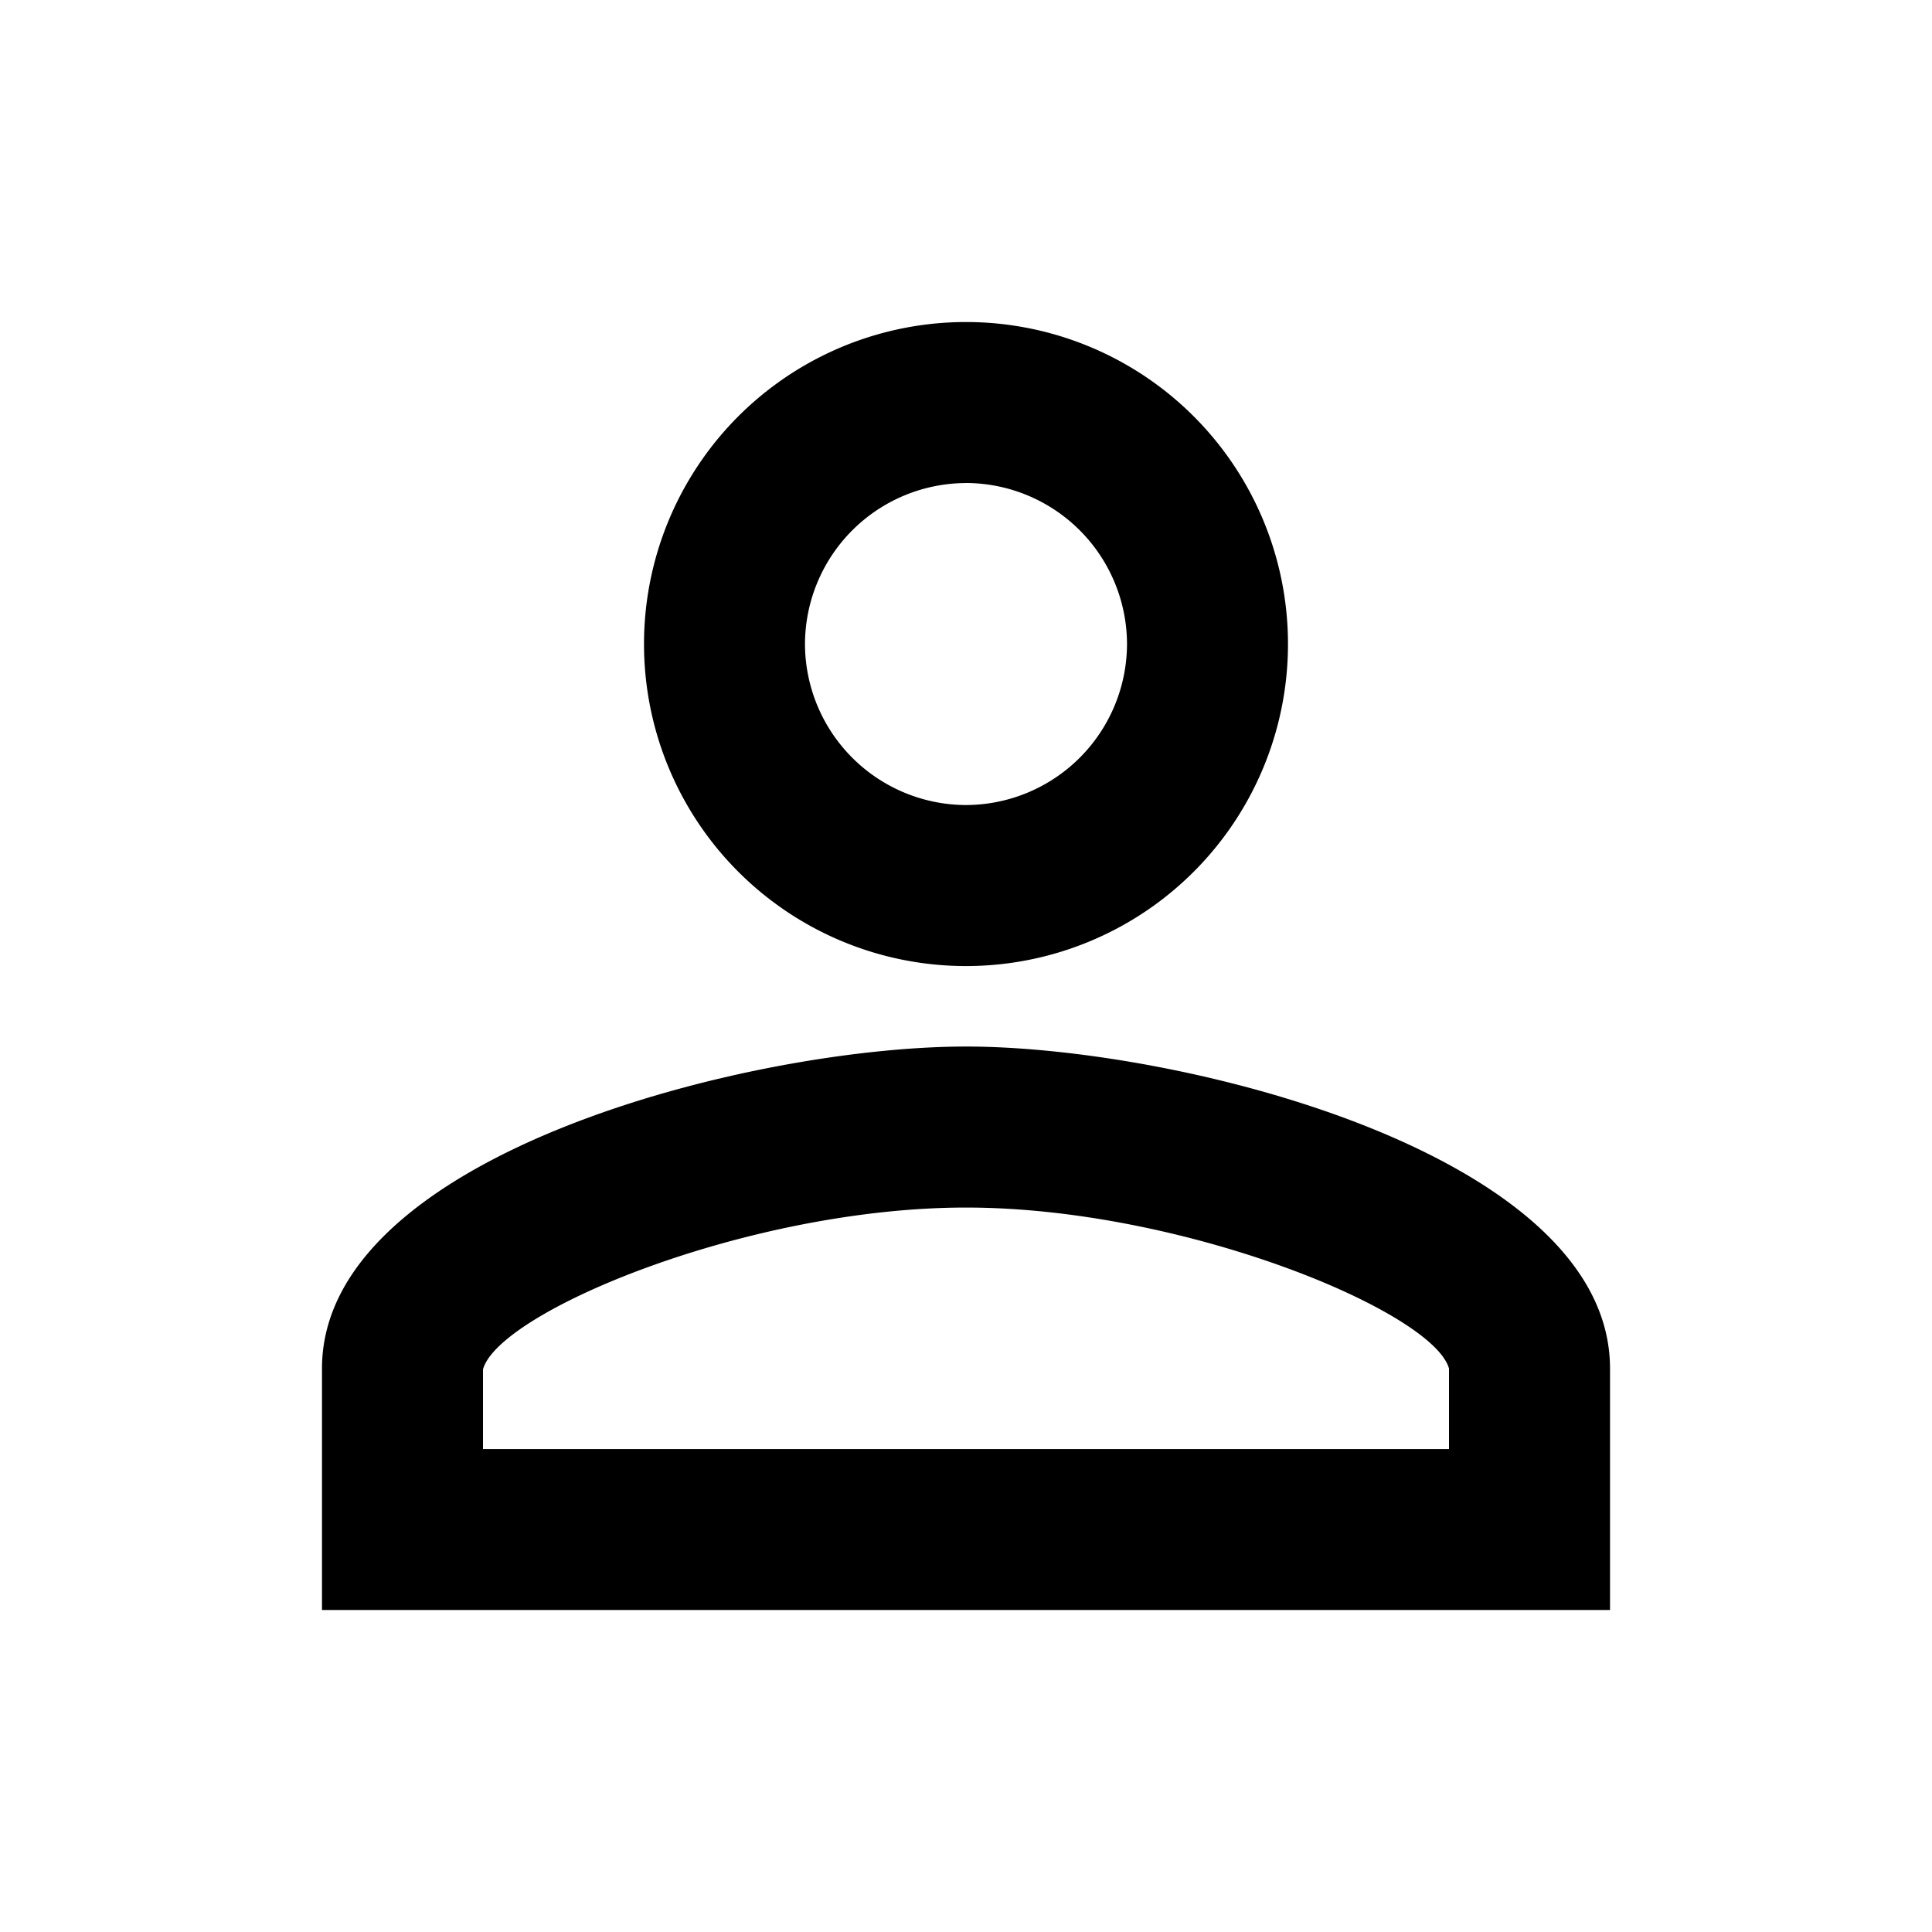
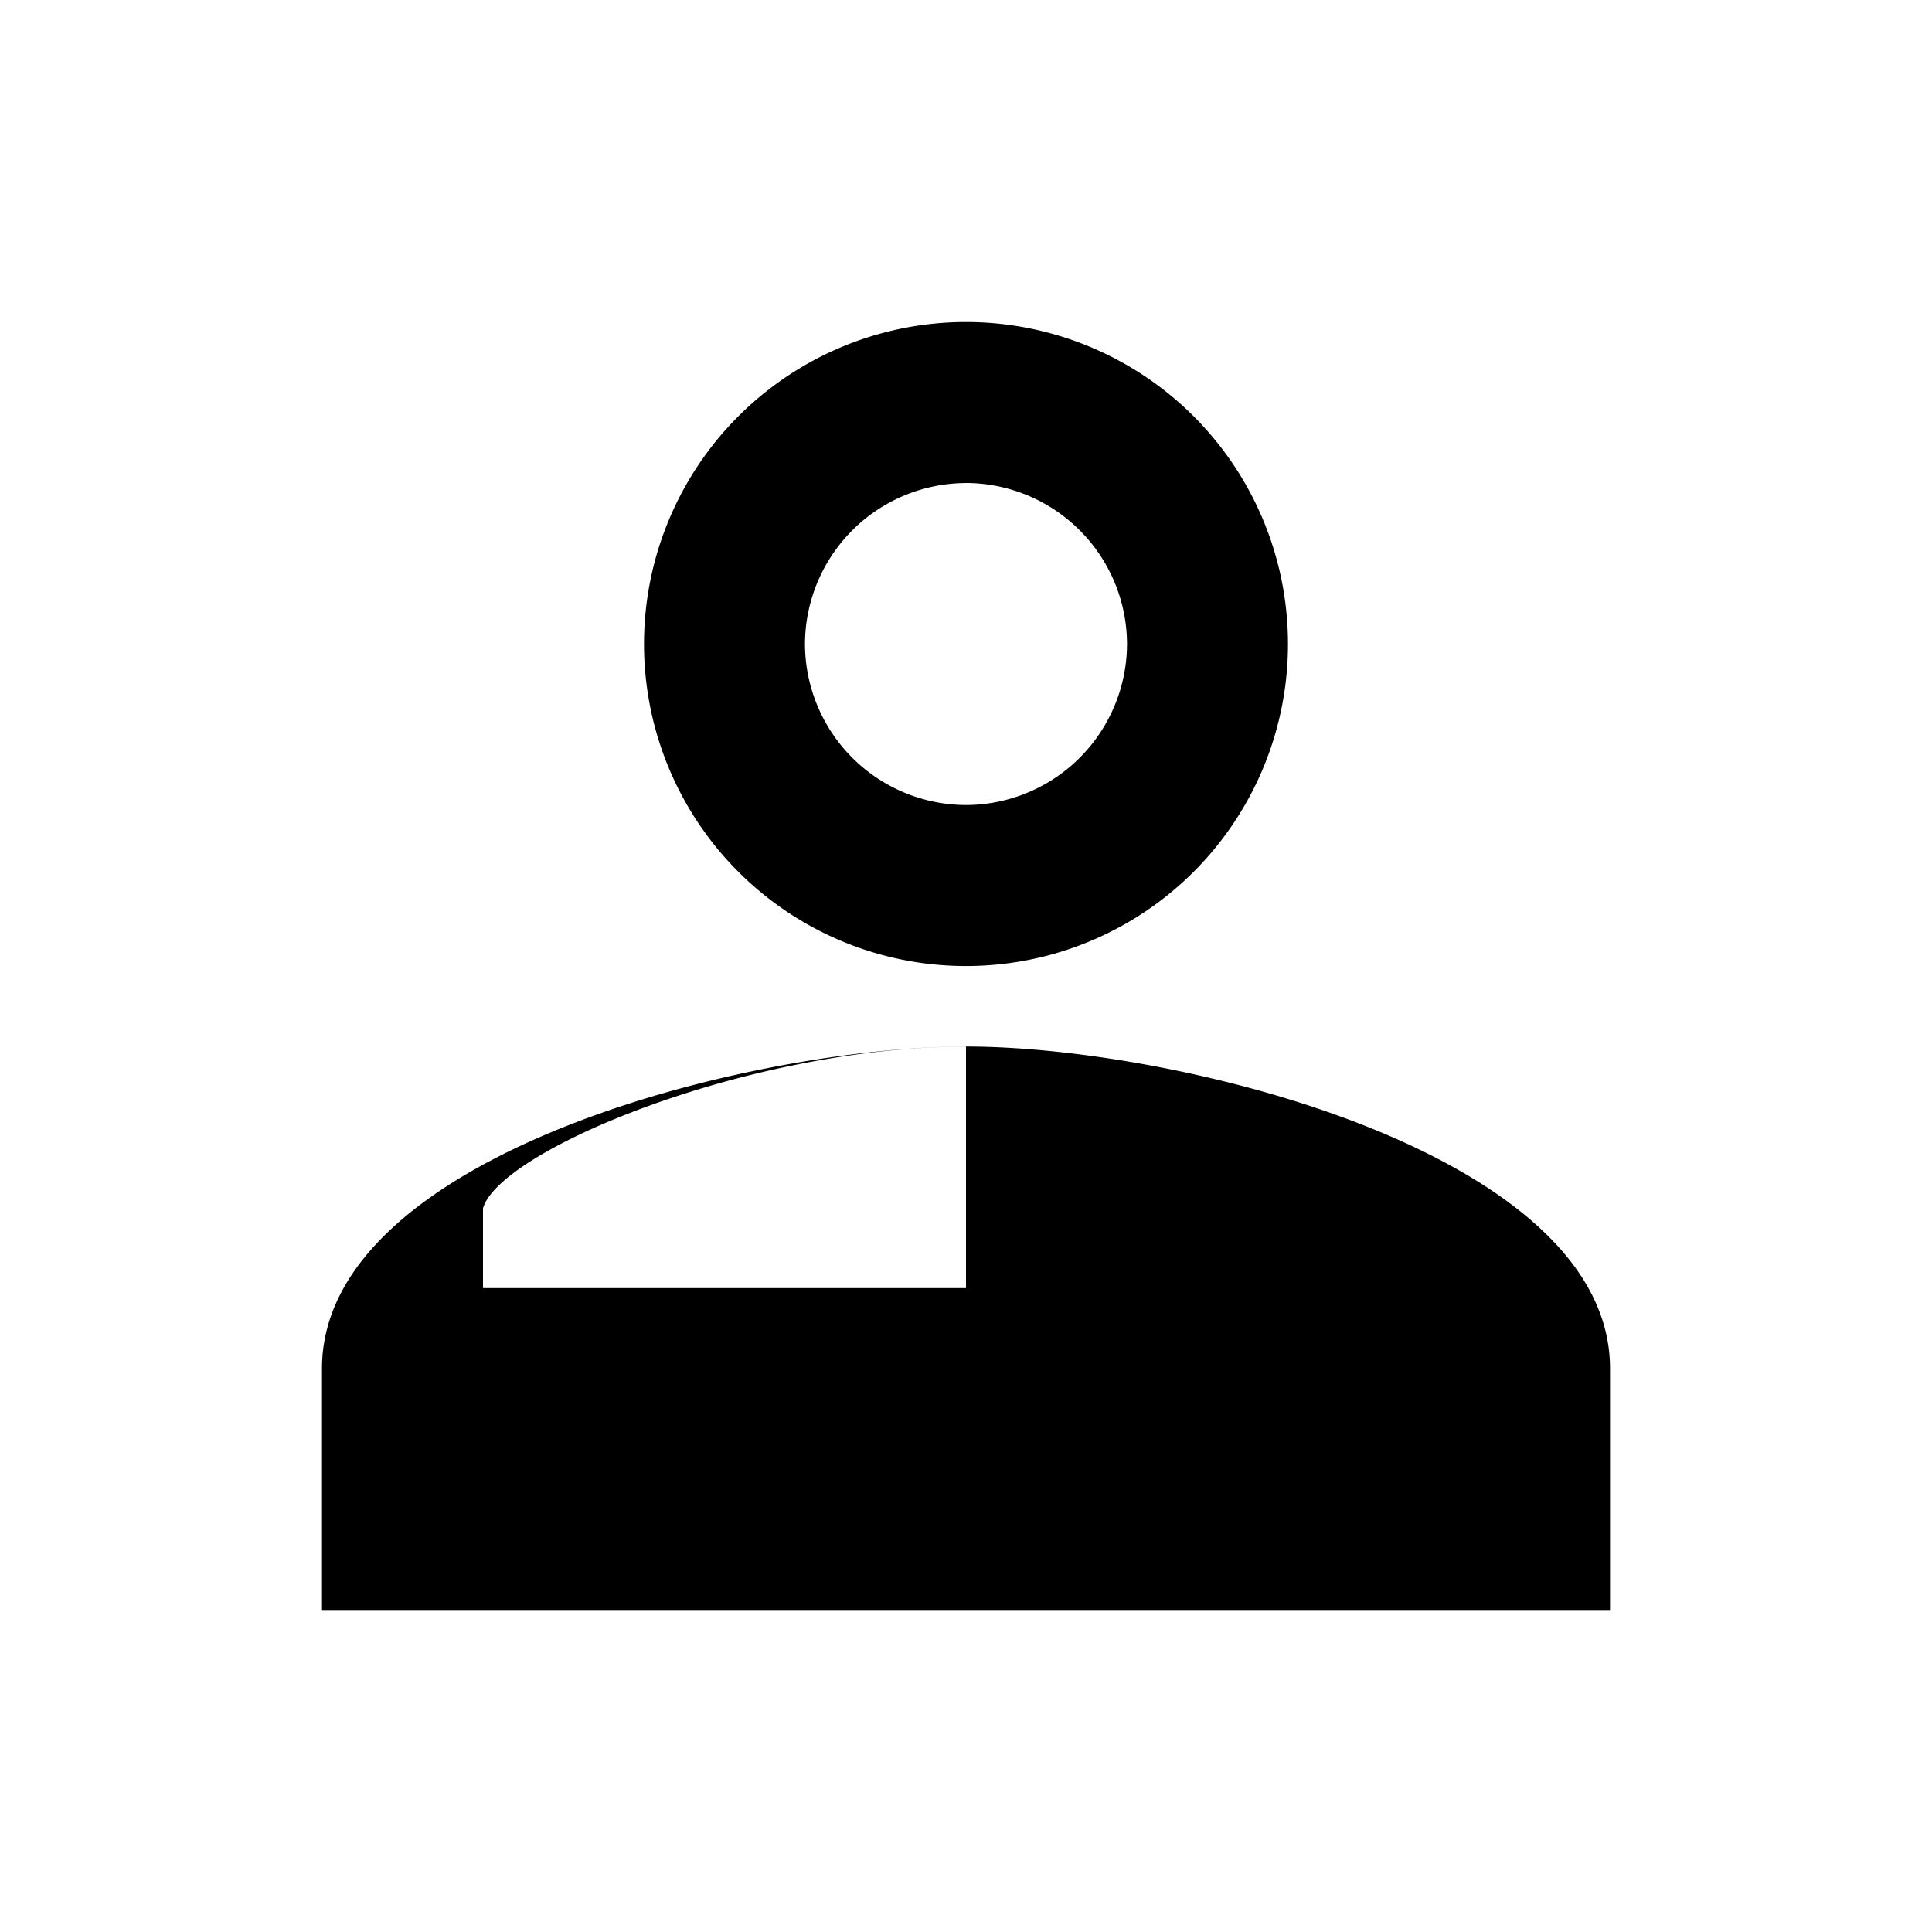
<svg xmlns="http://www.w3.org/2000/svg" width="35" height="35" viewBox="0 0 35 35" fill="none">
-   <path d="M17.5 8.75a2.925 2.925 0 0 1 2.917 2.917 2.925 2.925 0 0 1-2.917 2.917 2.925 2.925 0 0 1-2.917-2.917A2.925 2.925 0 0 1 17.5 8.751zm0 13.126c3.938 0 8.458 1.88 8.75 2.916v1.459H8.75v-1.444c.292-1.05 4.813-2.931 8.75-2.931zm0-16.042a5.832 5.832 0 0 0-5.833 5.833 5.832 5.832 0 0 0 5.833 5.834 5.832 5.832 0 0 0 5.833-5.834A5.832 5.832 0 0 0 17.5 5.834zm0 13.125c-3.894 0-11.667 1.954-11.667 5.833v4.375h23.334v-4.375c0-3.879-7.773-5.833-11.667-5.833z" fill="#000" />
+   <path d="M17.5 8.75a2.925 2.925 0 0 1 2.917 2.917 2.925 2.925 0 0 1-2.917 2.917 2.925 2.925 0 0 1-2.917-2.917A2.925 2.925 0 0 1 17.5 8.751zm0 13.126v1.459H8.75v-1.444c.292-1.05 4.813-2.931 8.75-2.931zm0-16.042a5.832 5.832 0 0 0-5.833 5.833 5.832 5.832 0 0 0 5.833 5.834 5.832 5.832 0 0 0 5.833-5.834A5.832 5.832 0 0 0 17.5 5.834zm0 13.125c-3.894 0-11.667 1.954-11.667 5.833v4.375h23.334v-4.375c0-3.879-7.773-5.833-11.667-5.833z" fill="#000" />
</svg>